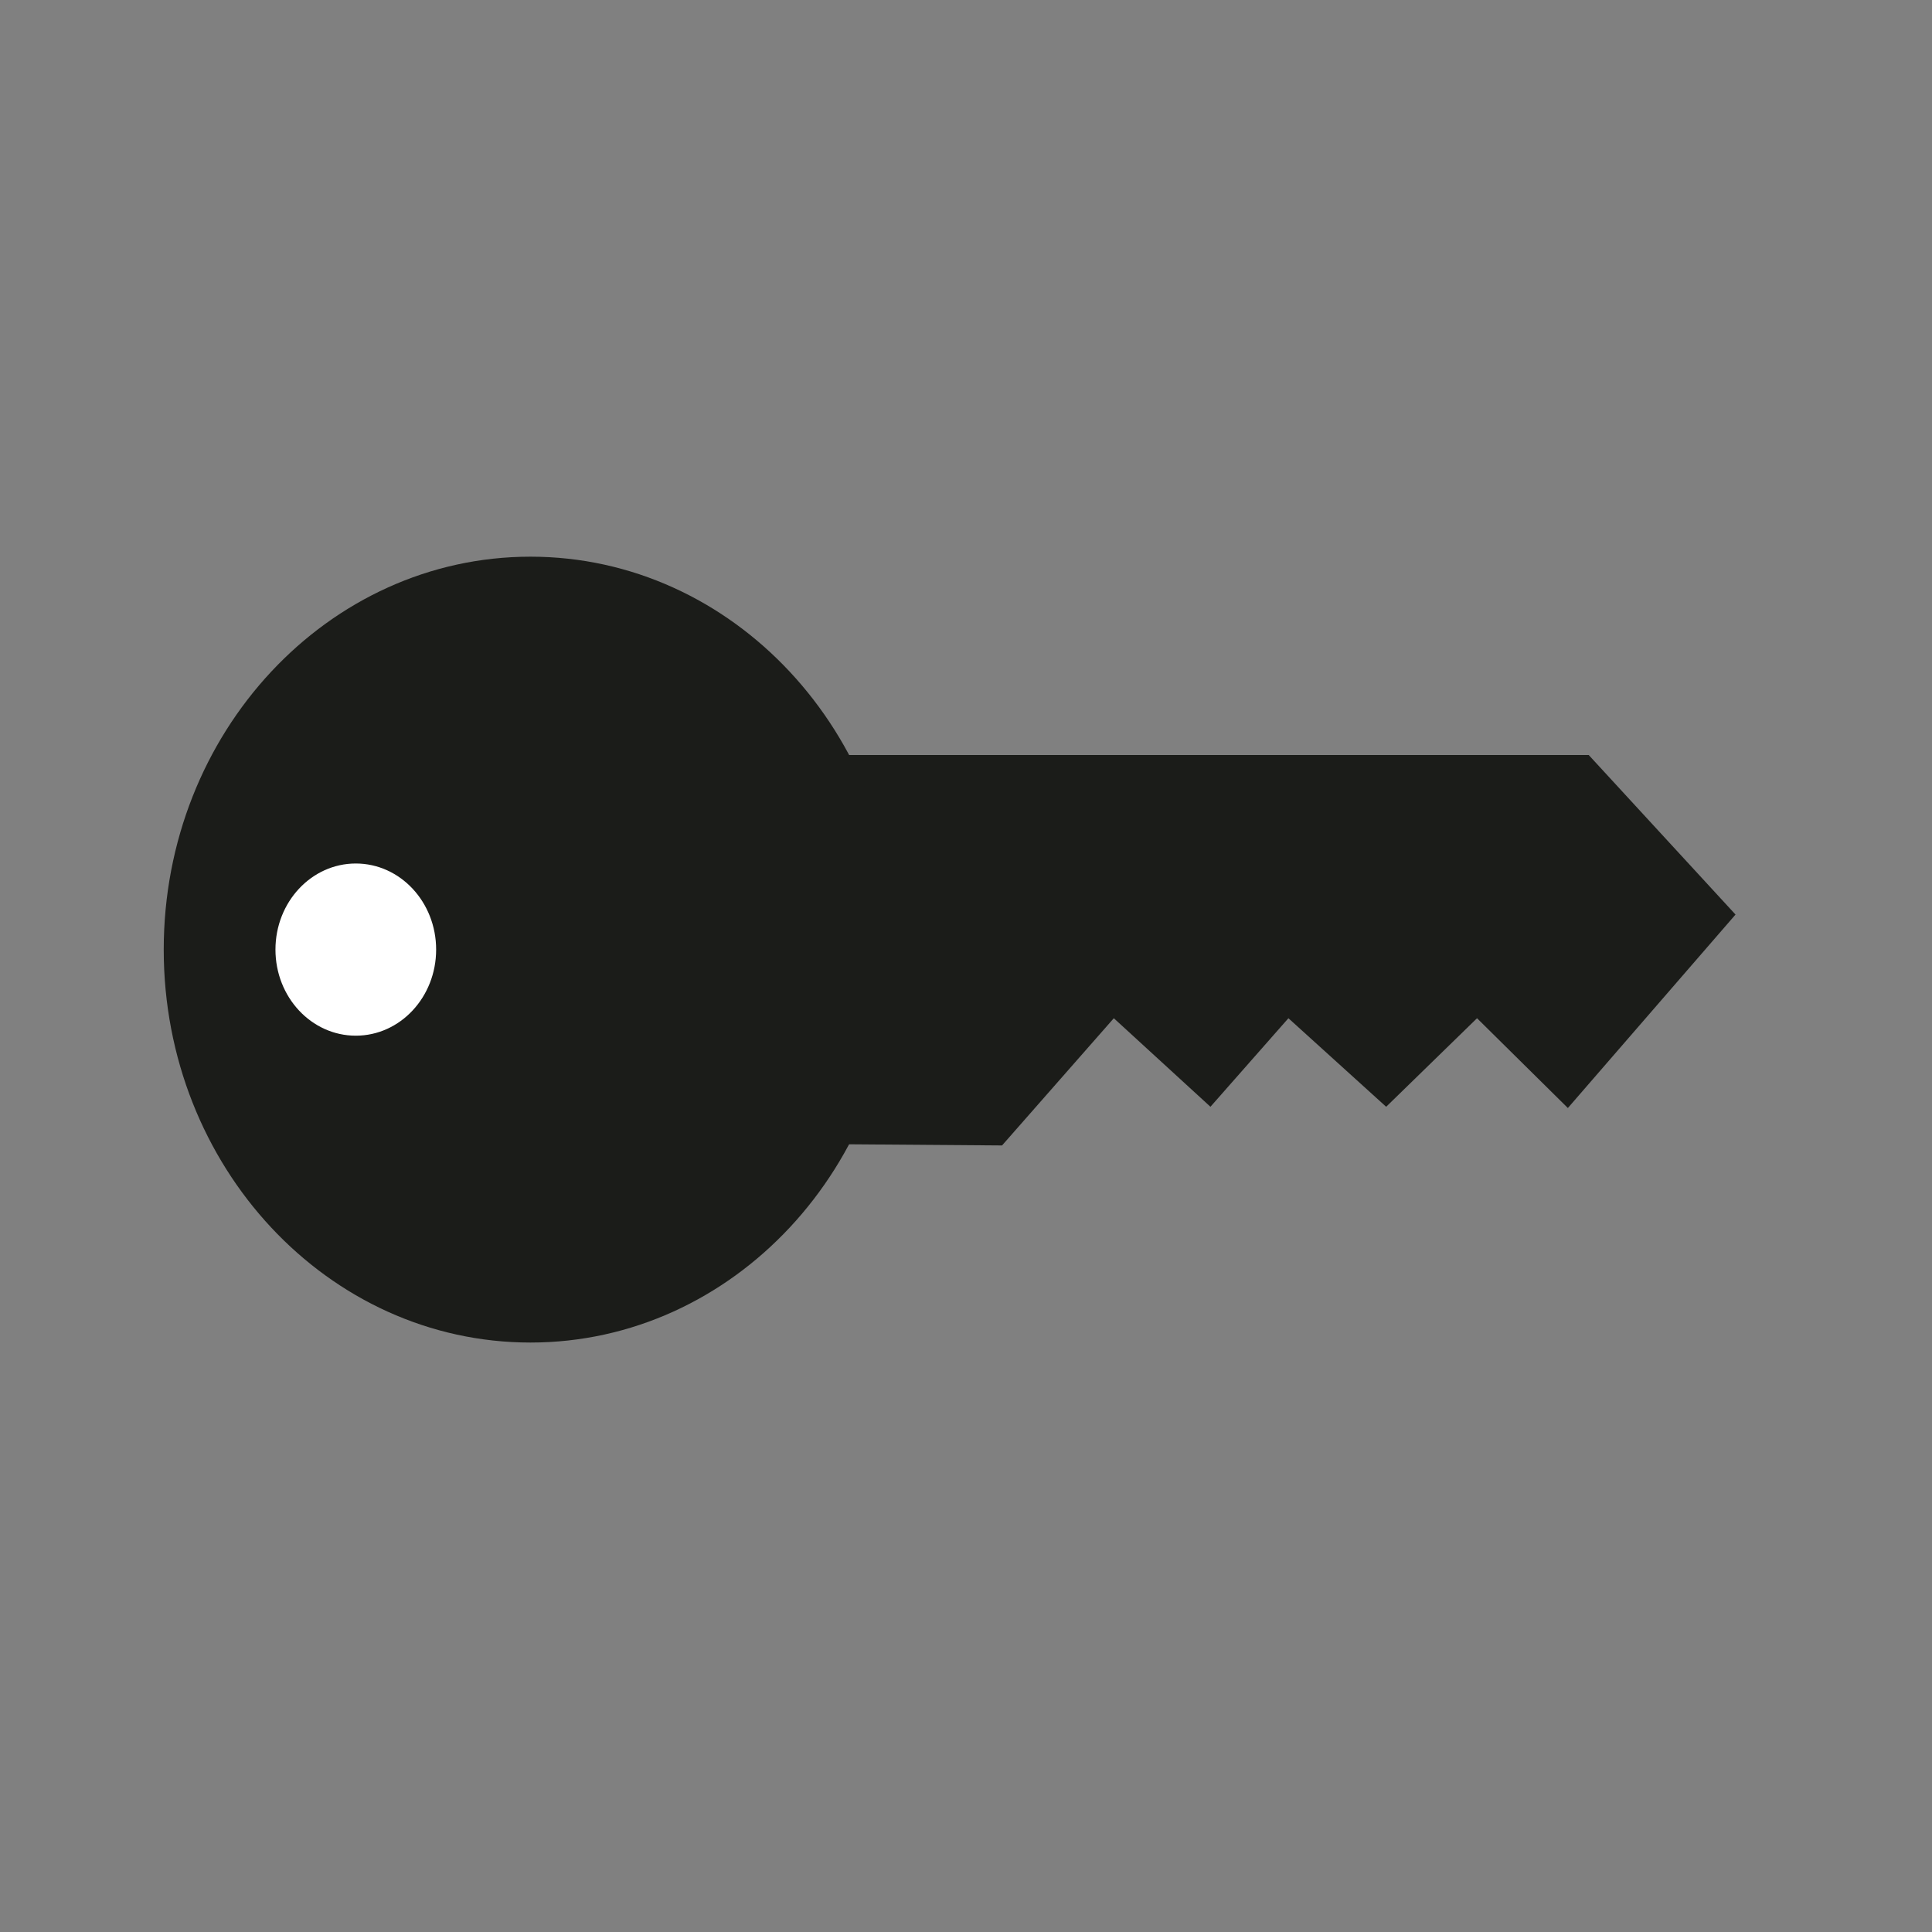
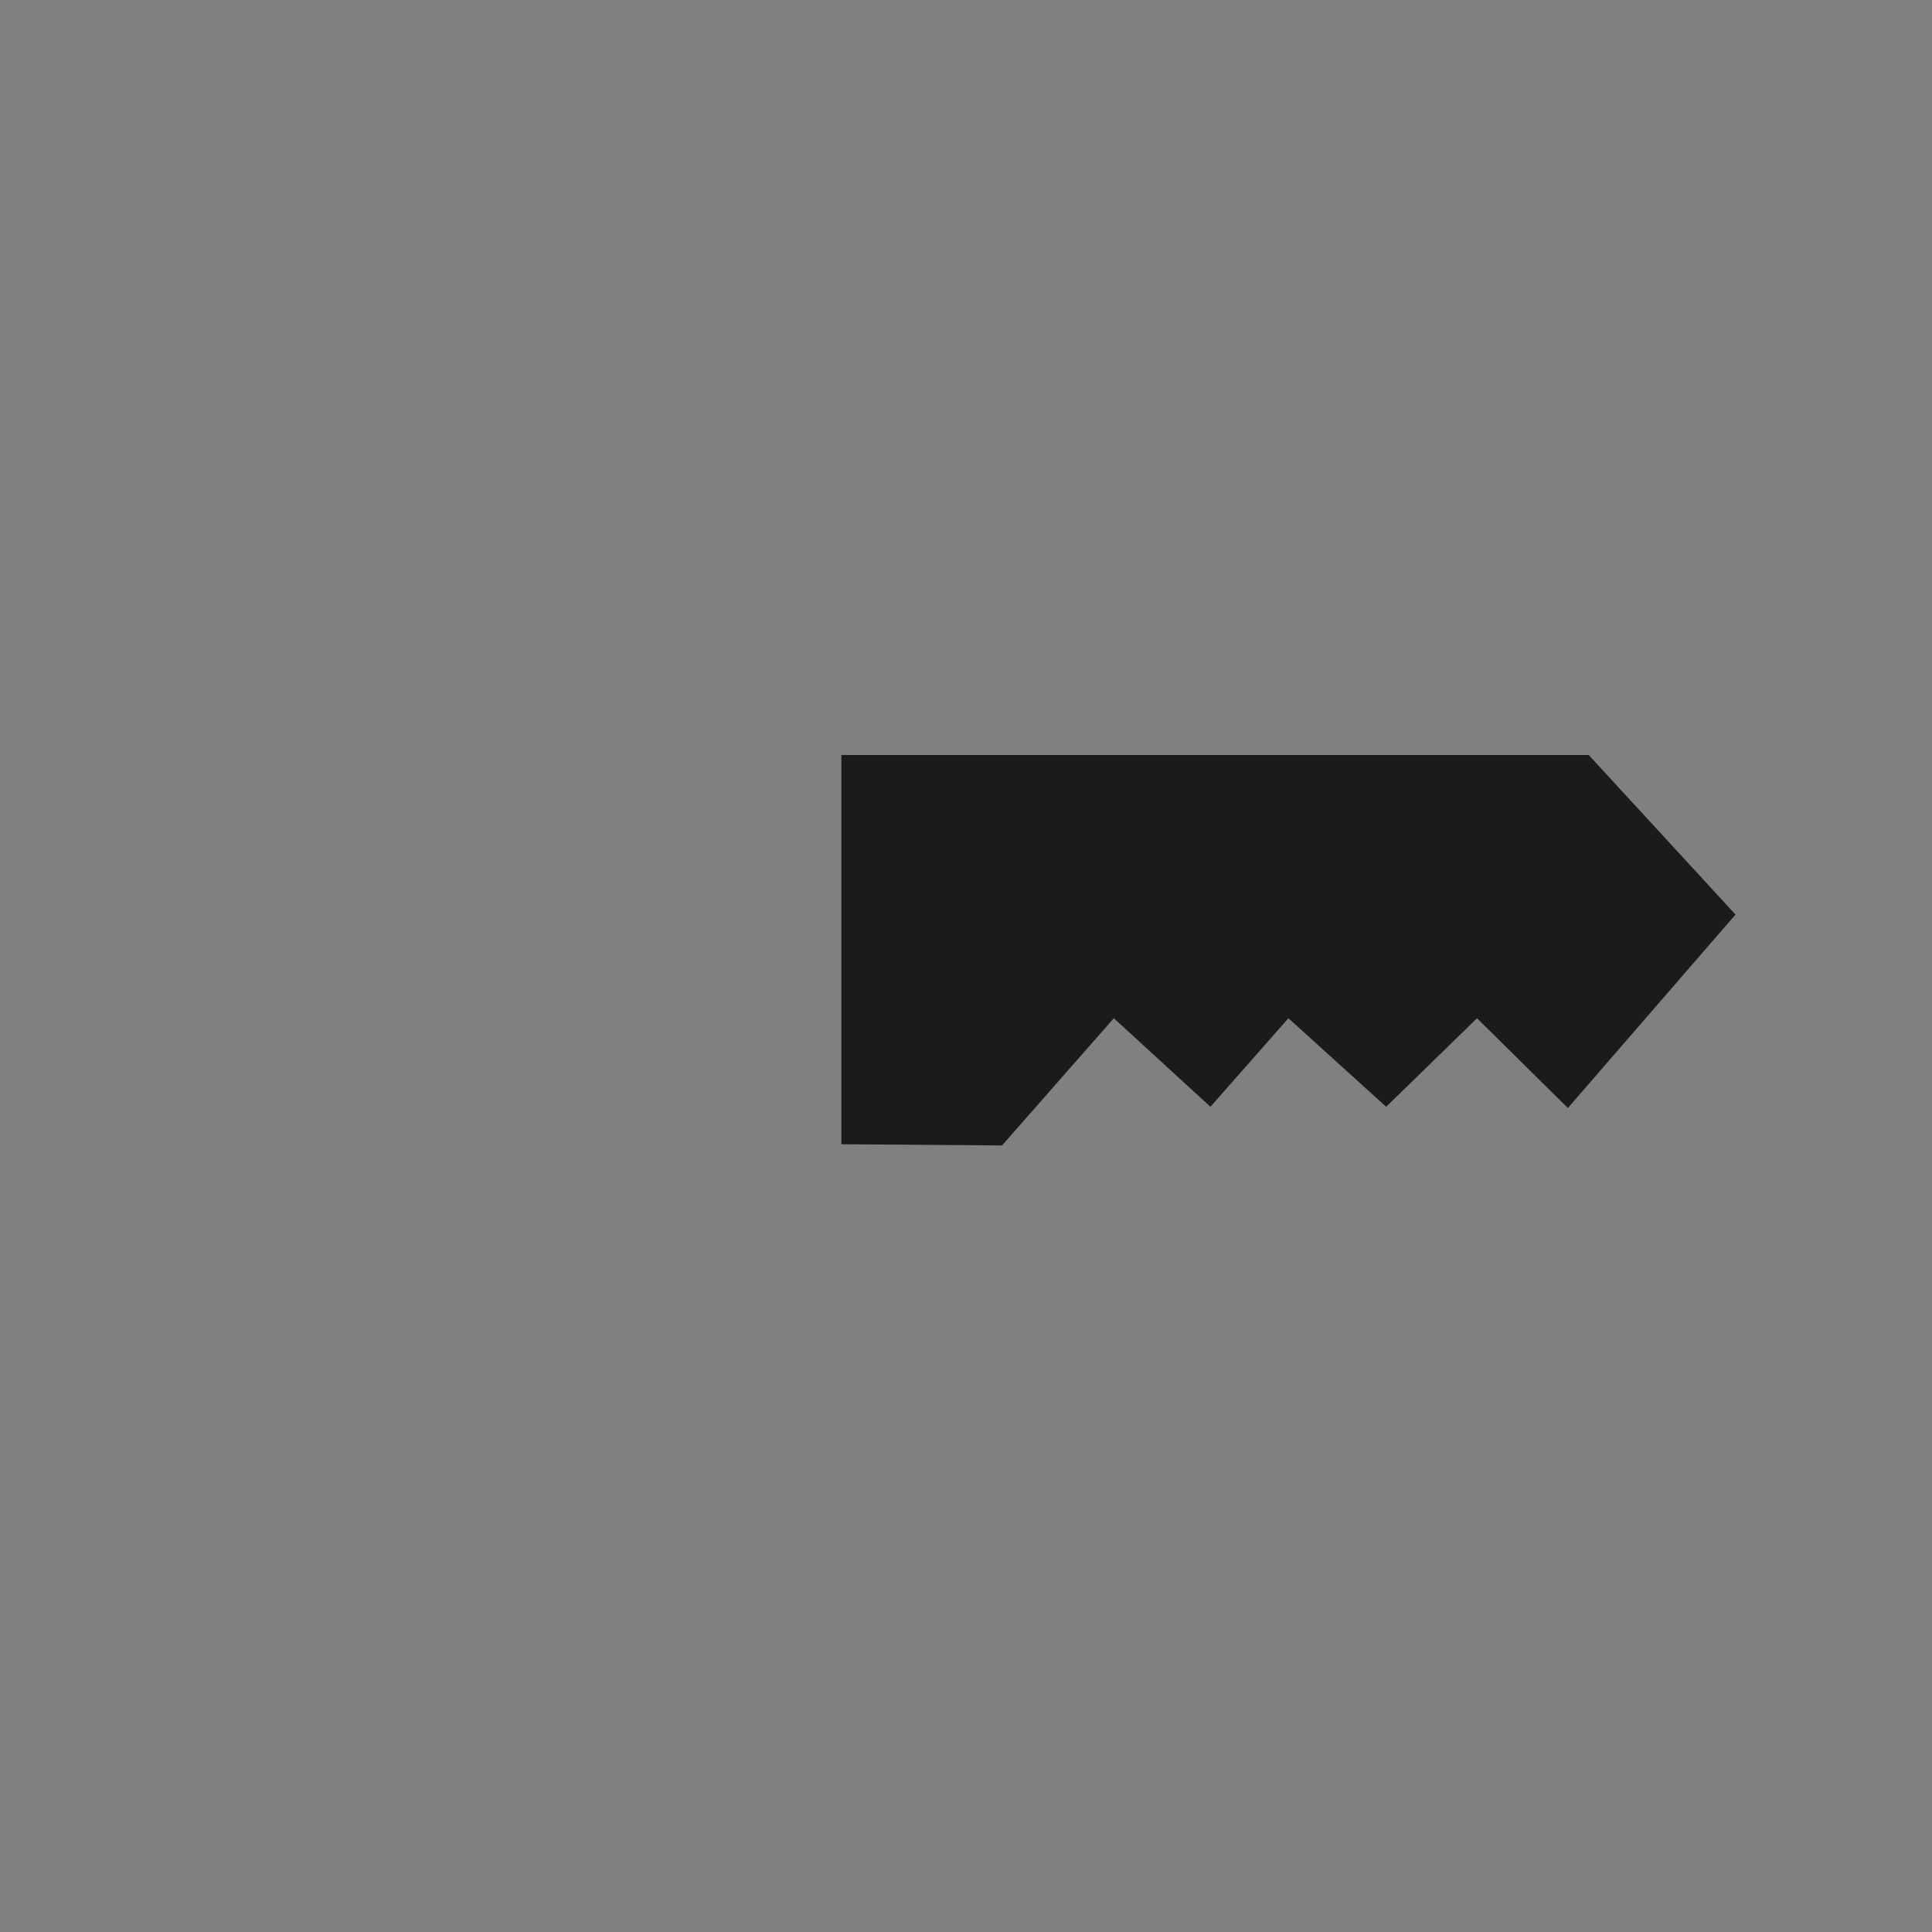
<svg xmlns="http://www.w3.org/2000/svg" width="59" height="59" viewBox="0 0 59 59" fill="none">
  <rect x="0" y="0" width="59" height="59" fill="#808080" stroke="none" />
  <path d="M25.695 23.057H48.517L53 27.929L47.88 33.837L45.106 31.095L42.331 33.799L39.346 31.095L36.965 33.799L34.014 31.095L30.601 34.98L25.695 34.943V23.057Z" fill="#1B1C19" />
-   <path d="M16.2 40.999C22.385 40.999 27.399 35.627 27.399 29C27.399 22.372 22.385 17 16.2 17C10.014 17 5 22.372 5 29C5 35.627 10.014 40.999 16.2 40.999Z" fill="#1B1C19" />
-   <path d="M10.865 31.628C12.221 31.628 13.319 30.451 13.319 28.999C13.319 27.547 12.221 26.37 10.865 26.37C9.51 26.37 8.412 27.547 8.412 28.999C8.412 30.451 9.51 31.628 10.865 31.628Z" fill="white" />
</svg>